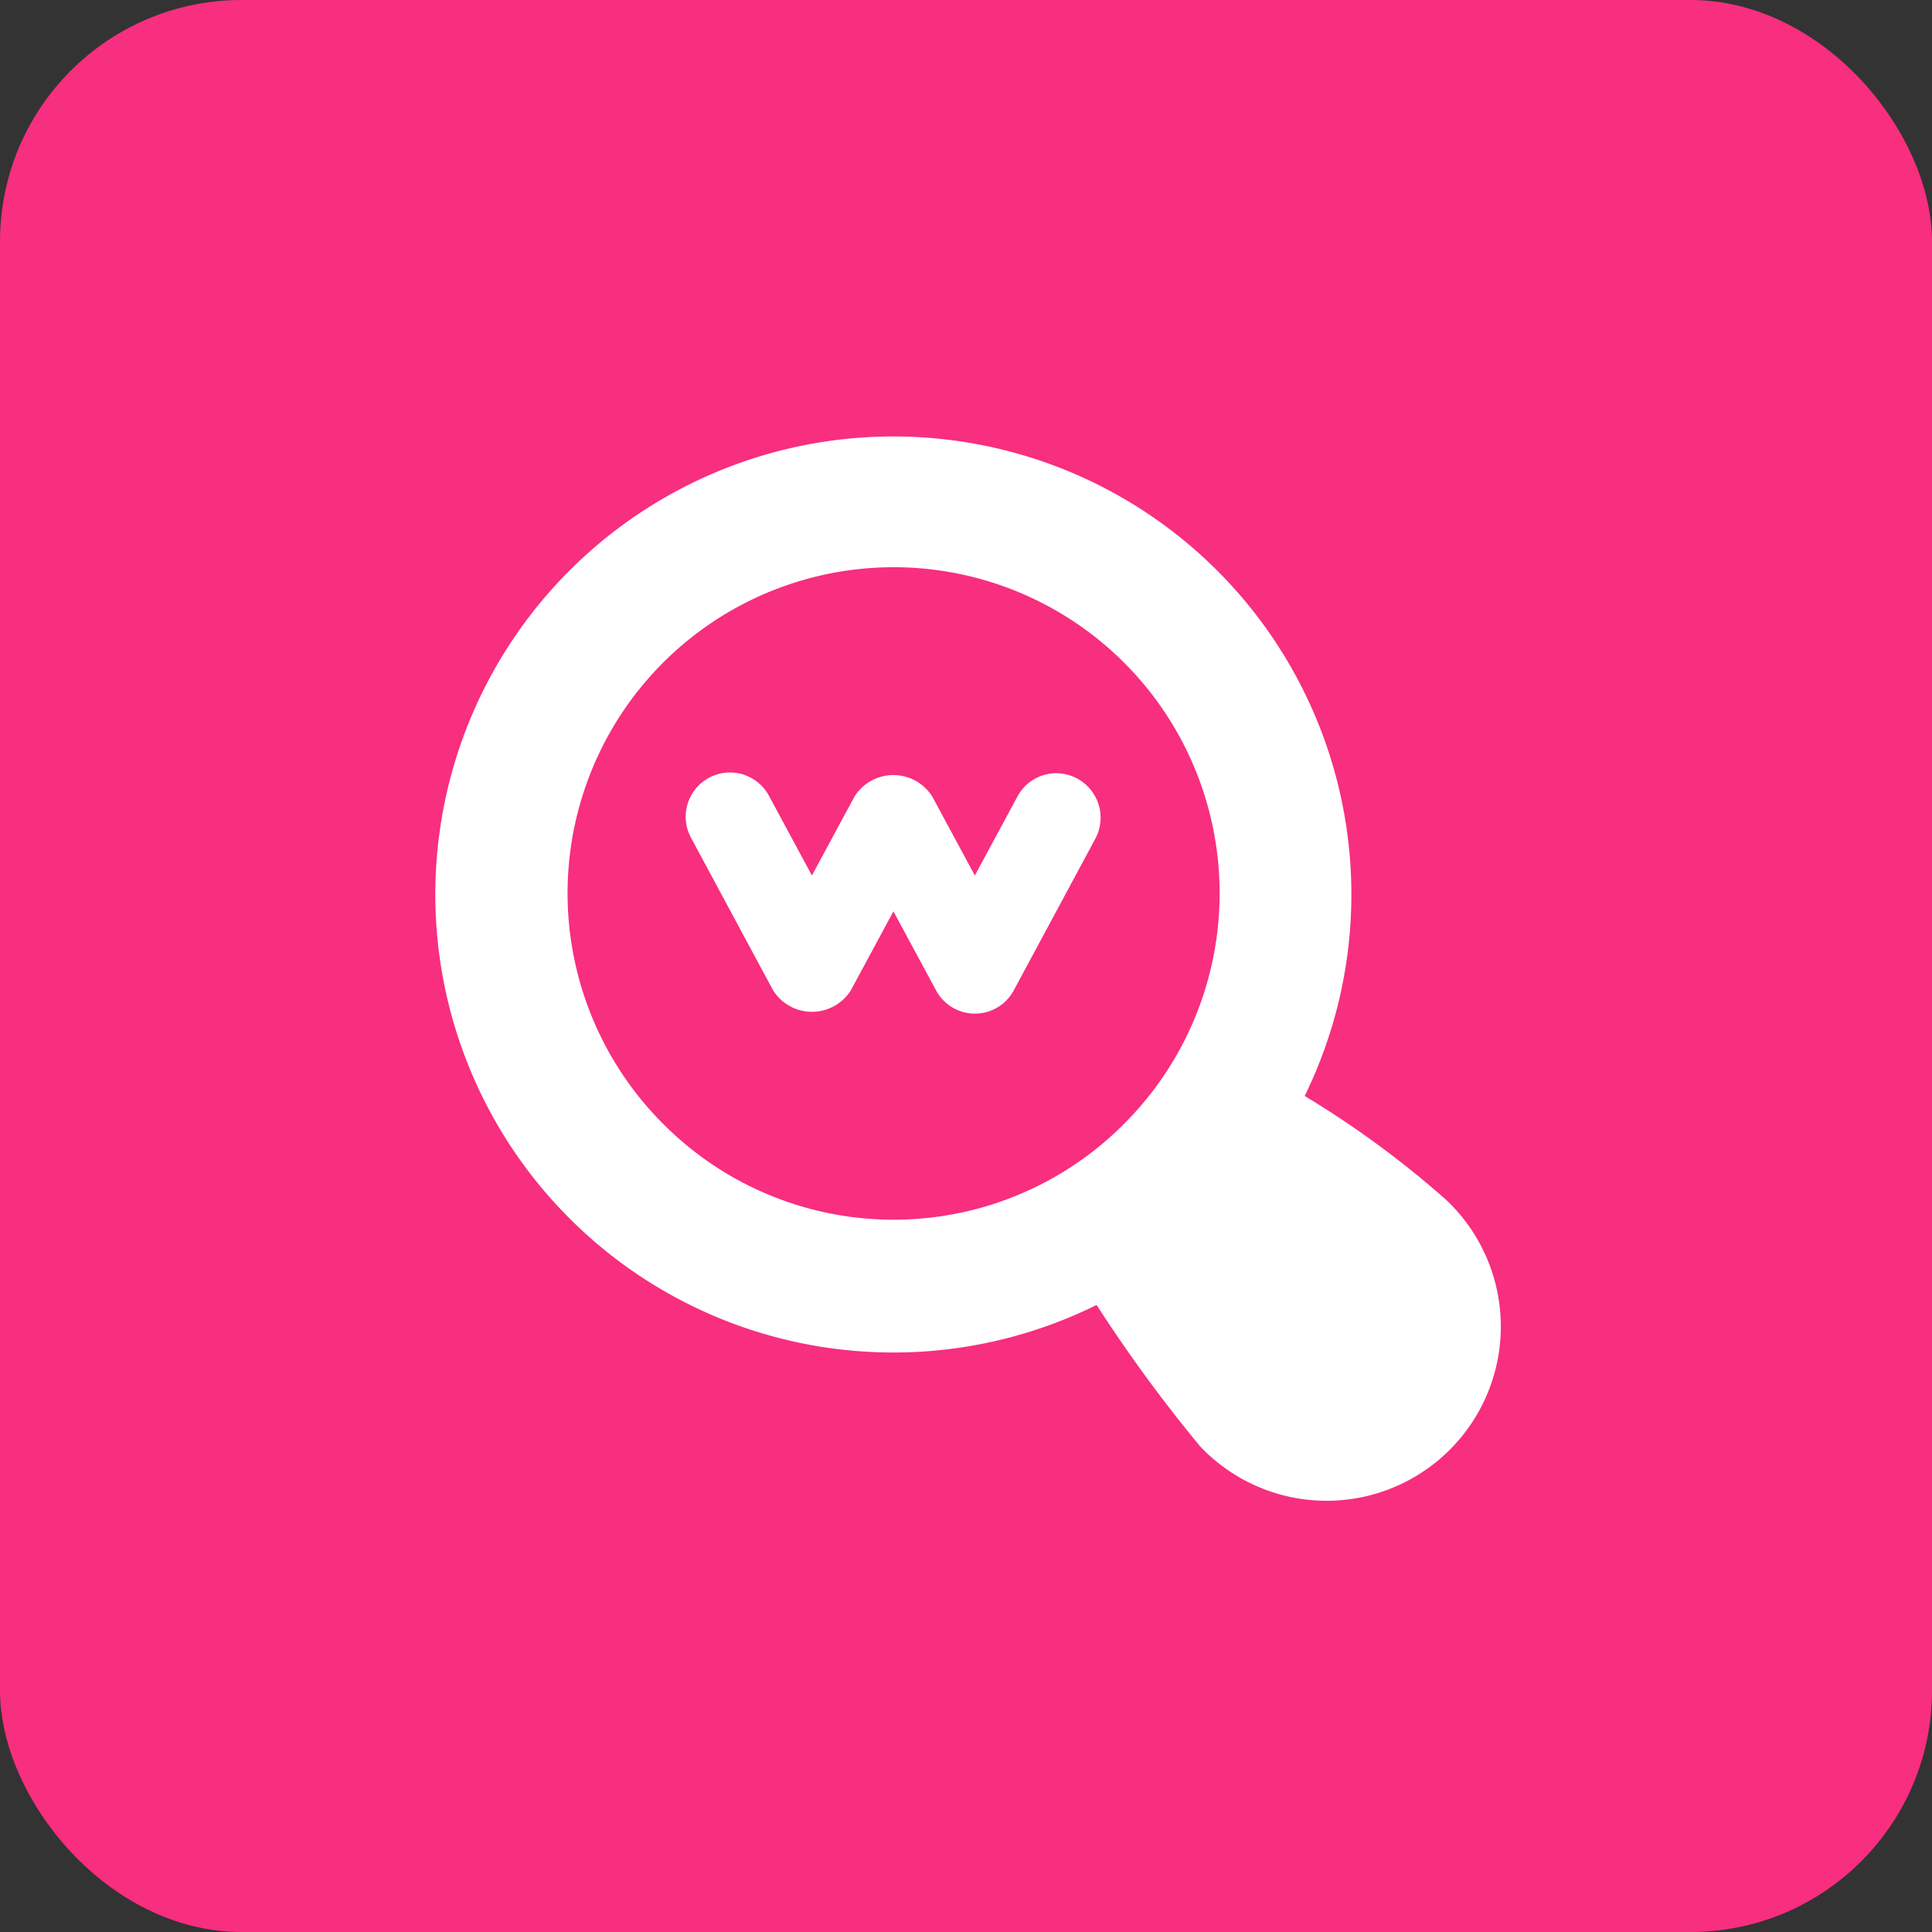
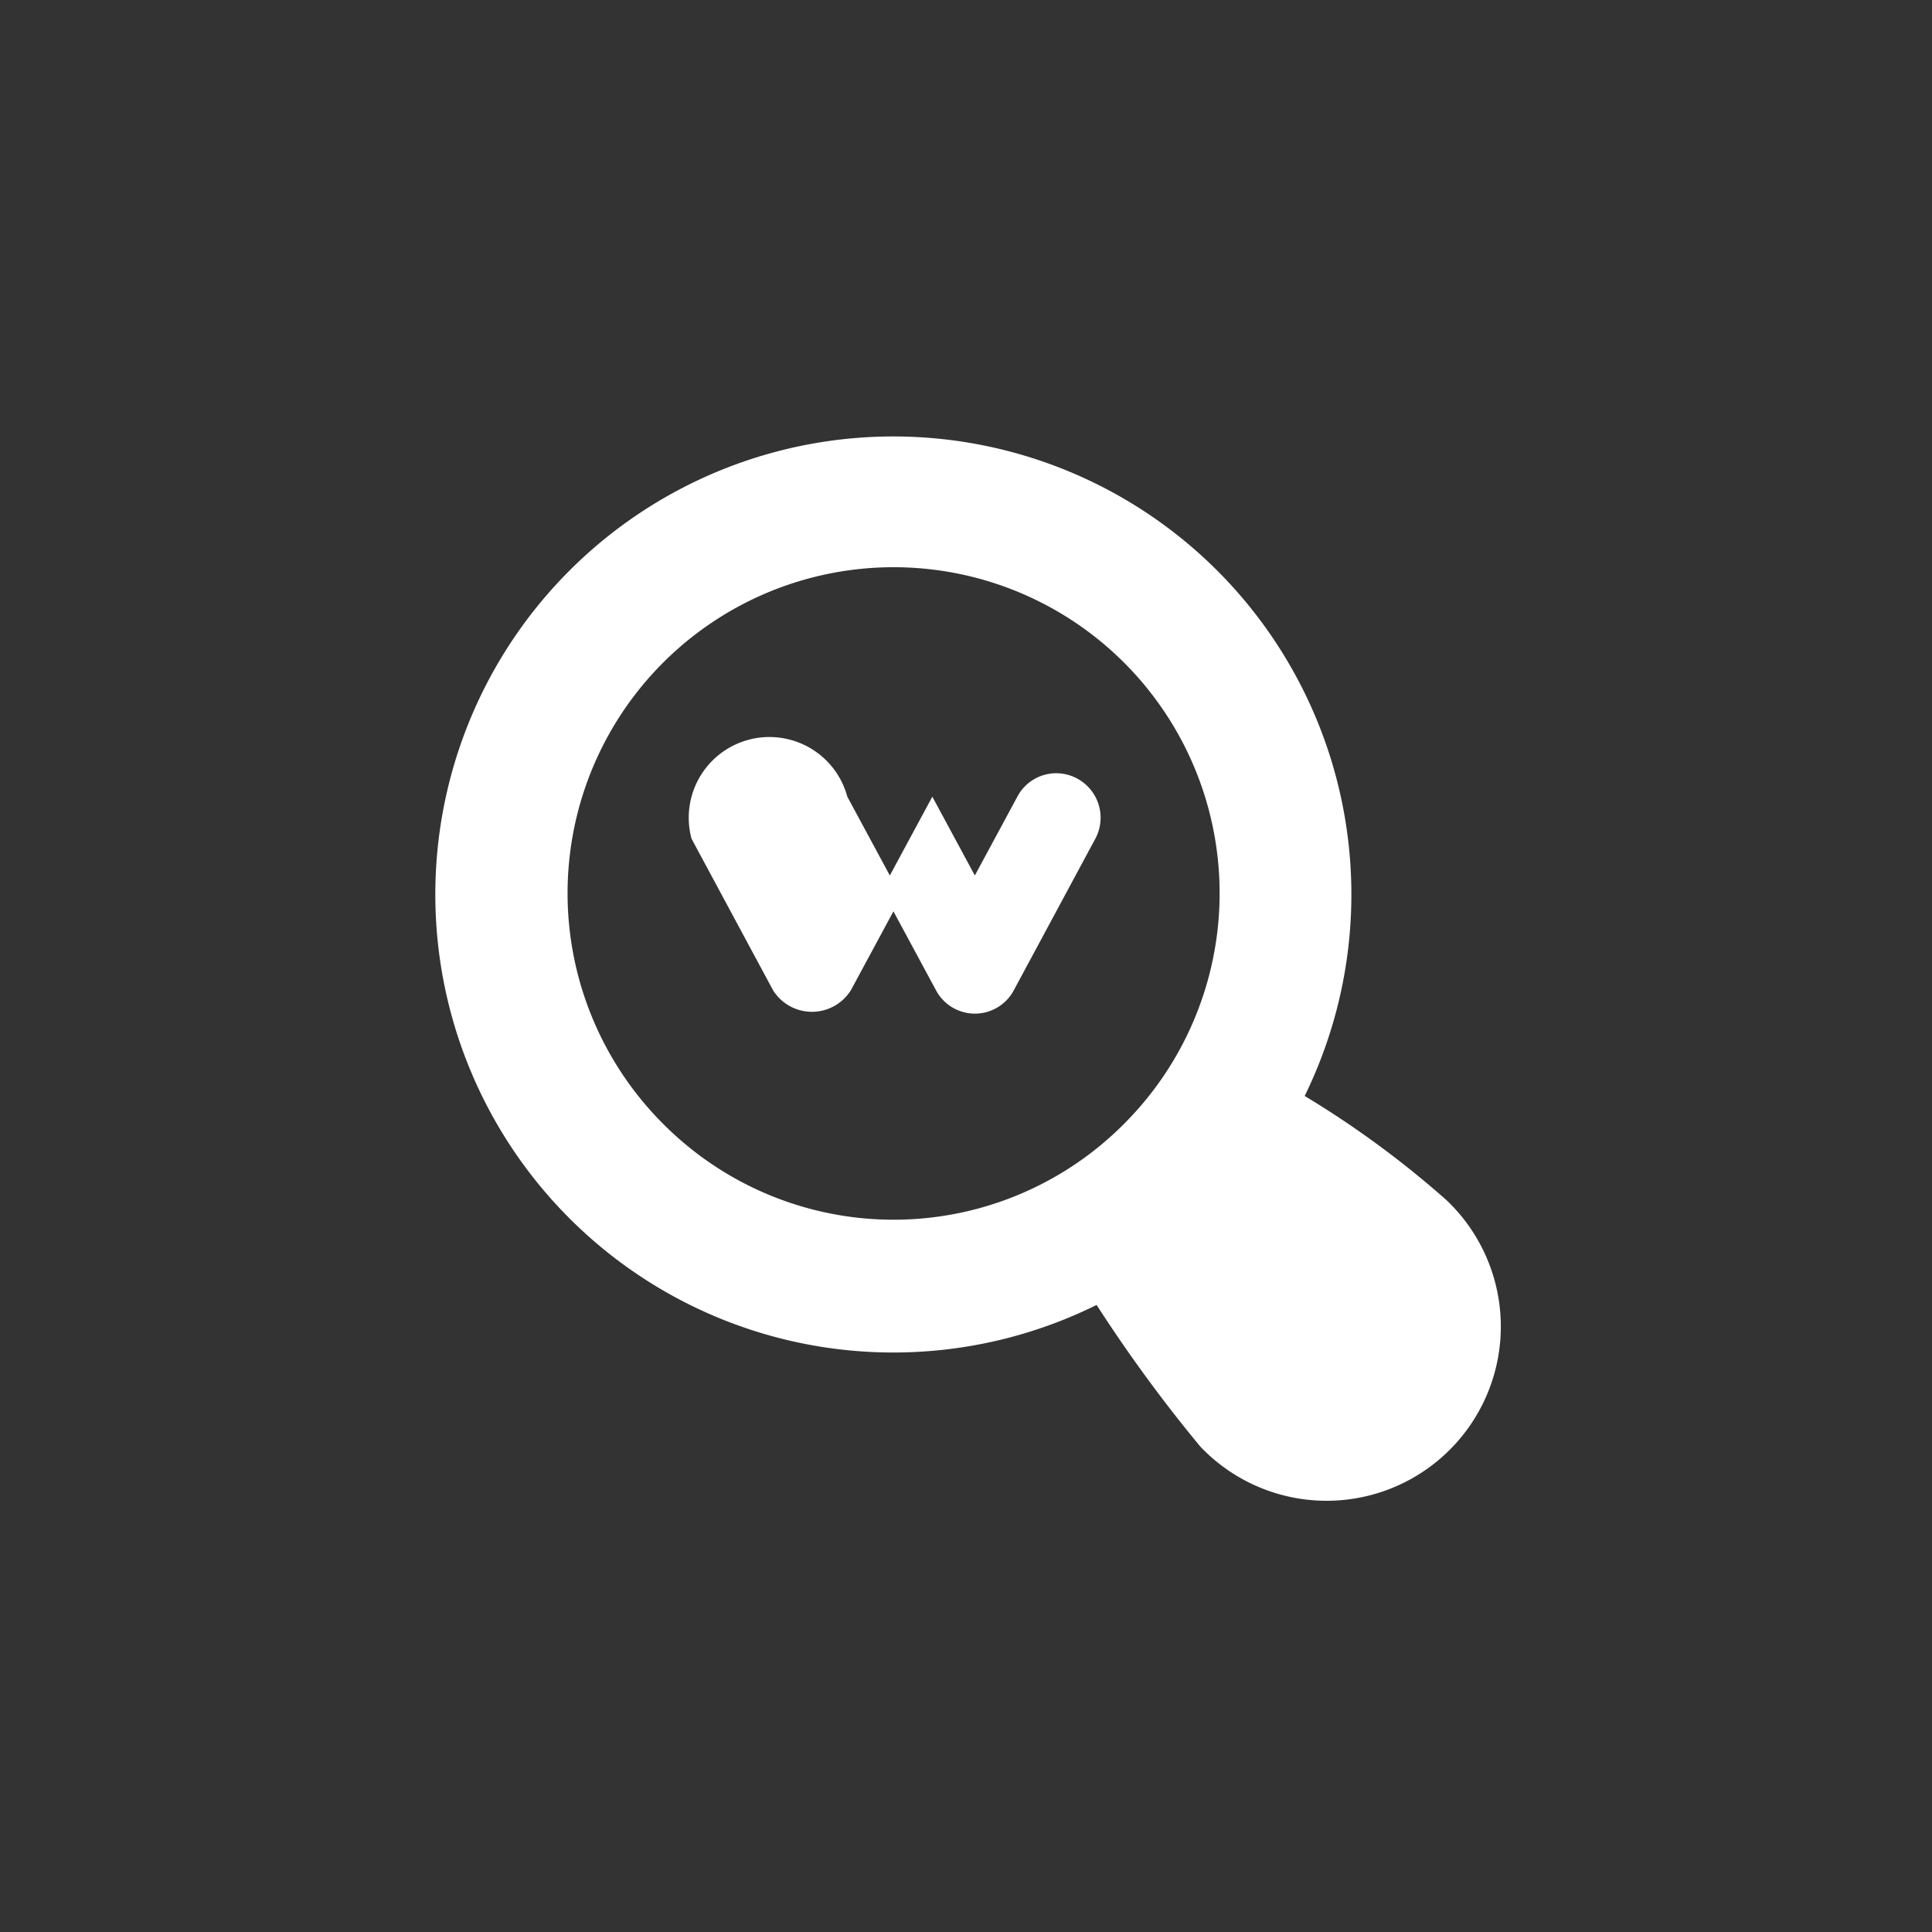
<svg xmlns="http://www.w3.org/2000/svg" width="80" height="80" viewBox="0 0 80 80">
  <rect x="0" y="0" width="80" height="80" fill="#333333" stroke="none" />
  <g id="Group_26459" data-name="Group 26459" transform="translate(-511 -5386)">
-     <rect id="Rectangle_23513" data-name="Rectangle 23513" width="80" height="80" rx="10" transform="translate(511 5386)" fill="#f82e7f" />
    <g id="_x31_3" transform="translate(526.001 5400.998)">
      <path id="Path_12980" data-name="Path 12980" d="M44.889,34.692a39.858,39.858,0,0,0-5.866-4.308,18.966,18.966,0,1,0-8.616,8.653A61.3,61.3,0,0,0,34.7,44.9,7.214,7.214,0,1,0,44.889,34.692Zm-32.43-3.153a13.5,13.5,0,1,1,19.084,0,13.455,13.455,0,0,1-19.084,0Z" transform="translate(0 0)" fill="#fff" />
-       <path id="Path_12981" data-name="Path 12981" d="M24.866,10.864a1.82,1.82,0,0,0-2.475.752l-1.76,3.263-1.76-3.263a1.9,1.9,0,0,0-3.226,0l-1.76,3.263-1.76-3.263A1.833,1.833,0,1,0,8.9,13.357l3.373,6.27a1.9,1.9,0,0,0,3.227,0l1.76-3.263,1.76,3.263a1.825,1.825,0,0,0,3.227,0l3.373-6.27A1.841,1.841,0,0,0,24.866,10.864Z" transform="translate(4.734 6.375)" fill="#fff" />
+       <path id="Path_12981" data-name="Path 12981" d="M24.866,10.864a1.82,1.82,0,0,0-2.475.752l-1.76,3.263-1.76-3.263l-1.76,3.263-1.76-3.263A1.833,1.833,0,1,0,8.9,13.357l3.373,6.27a1.9,1.9,0,0,0,3.227,0l1.76-3.263,1.76,3.263a1.825,1.825,0,0,0,3.227,0l3.373-6.27A1.841,1.841,0,0,0,24.866,10.864Z" transform="translate(4.734 6.375)" fill="#fff" />
    </g>
  </g>
</svg>